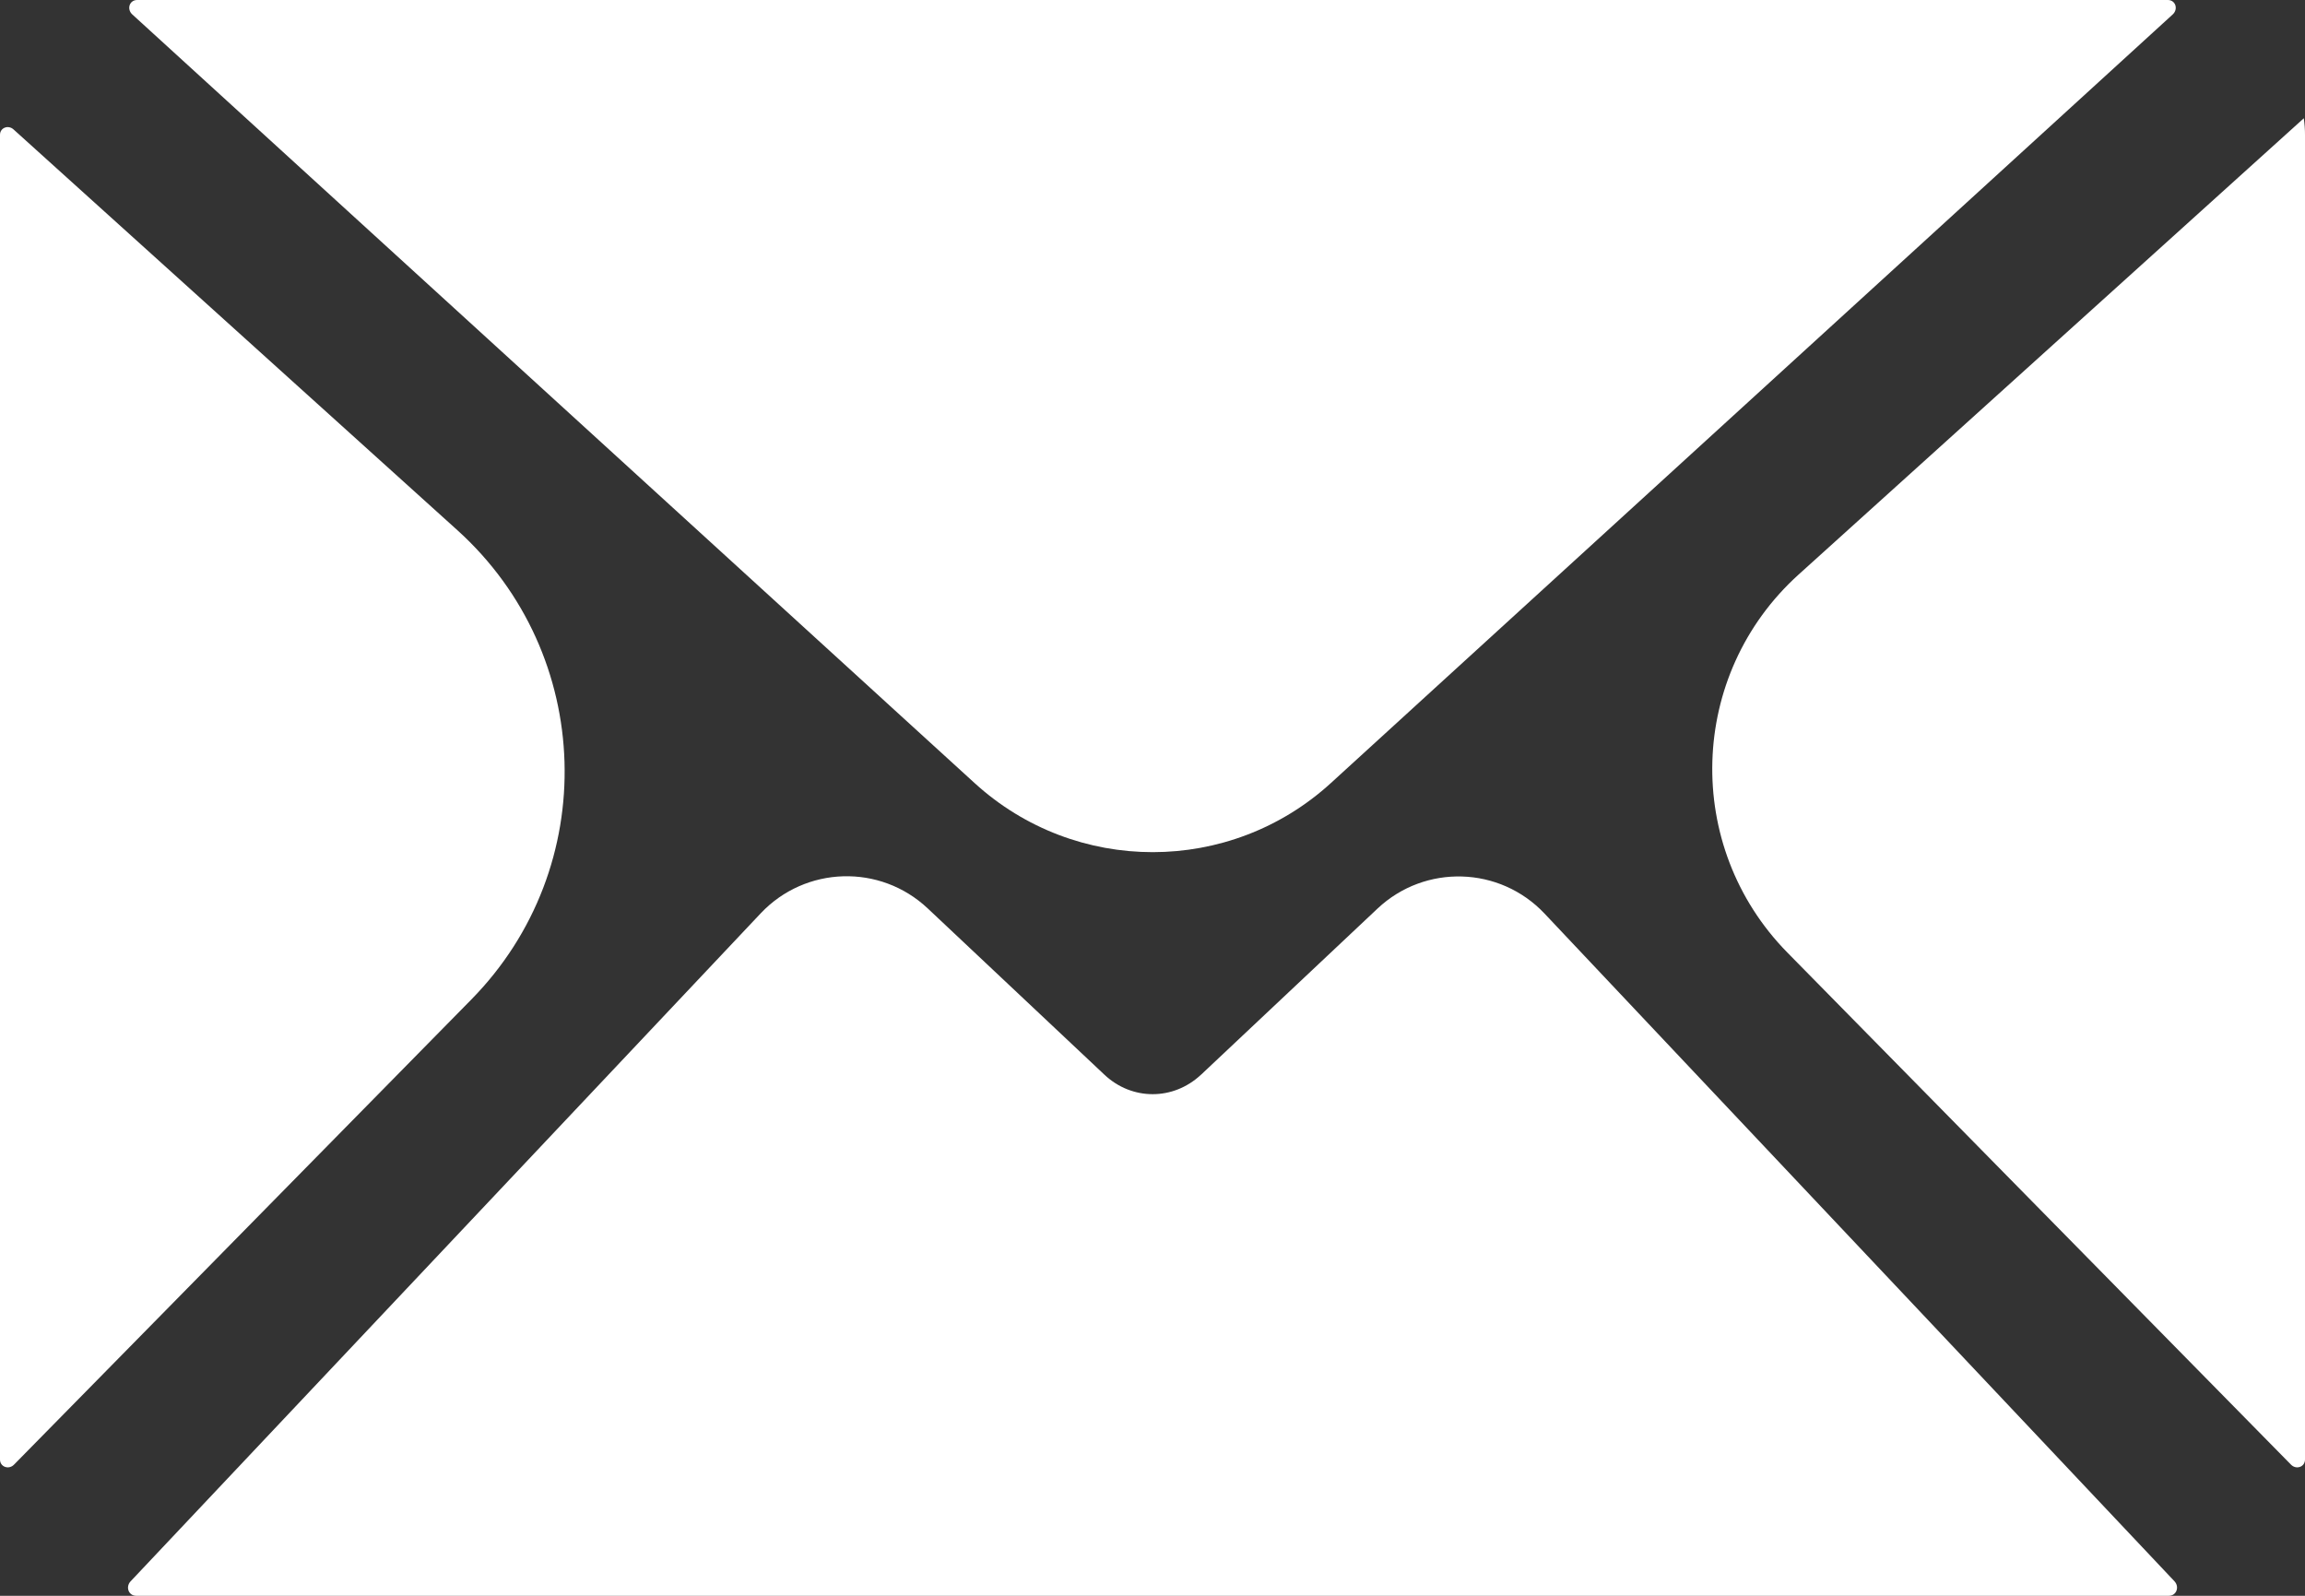
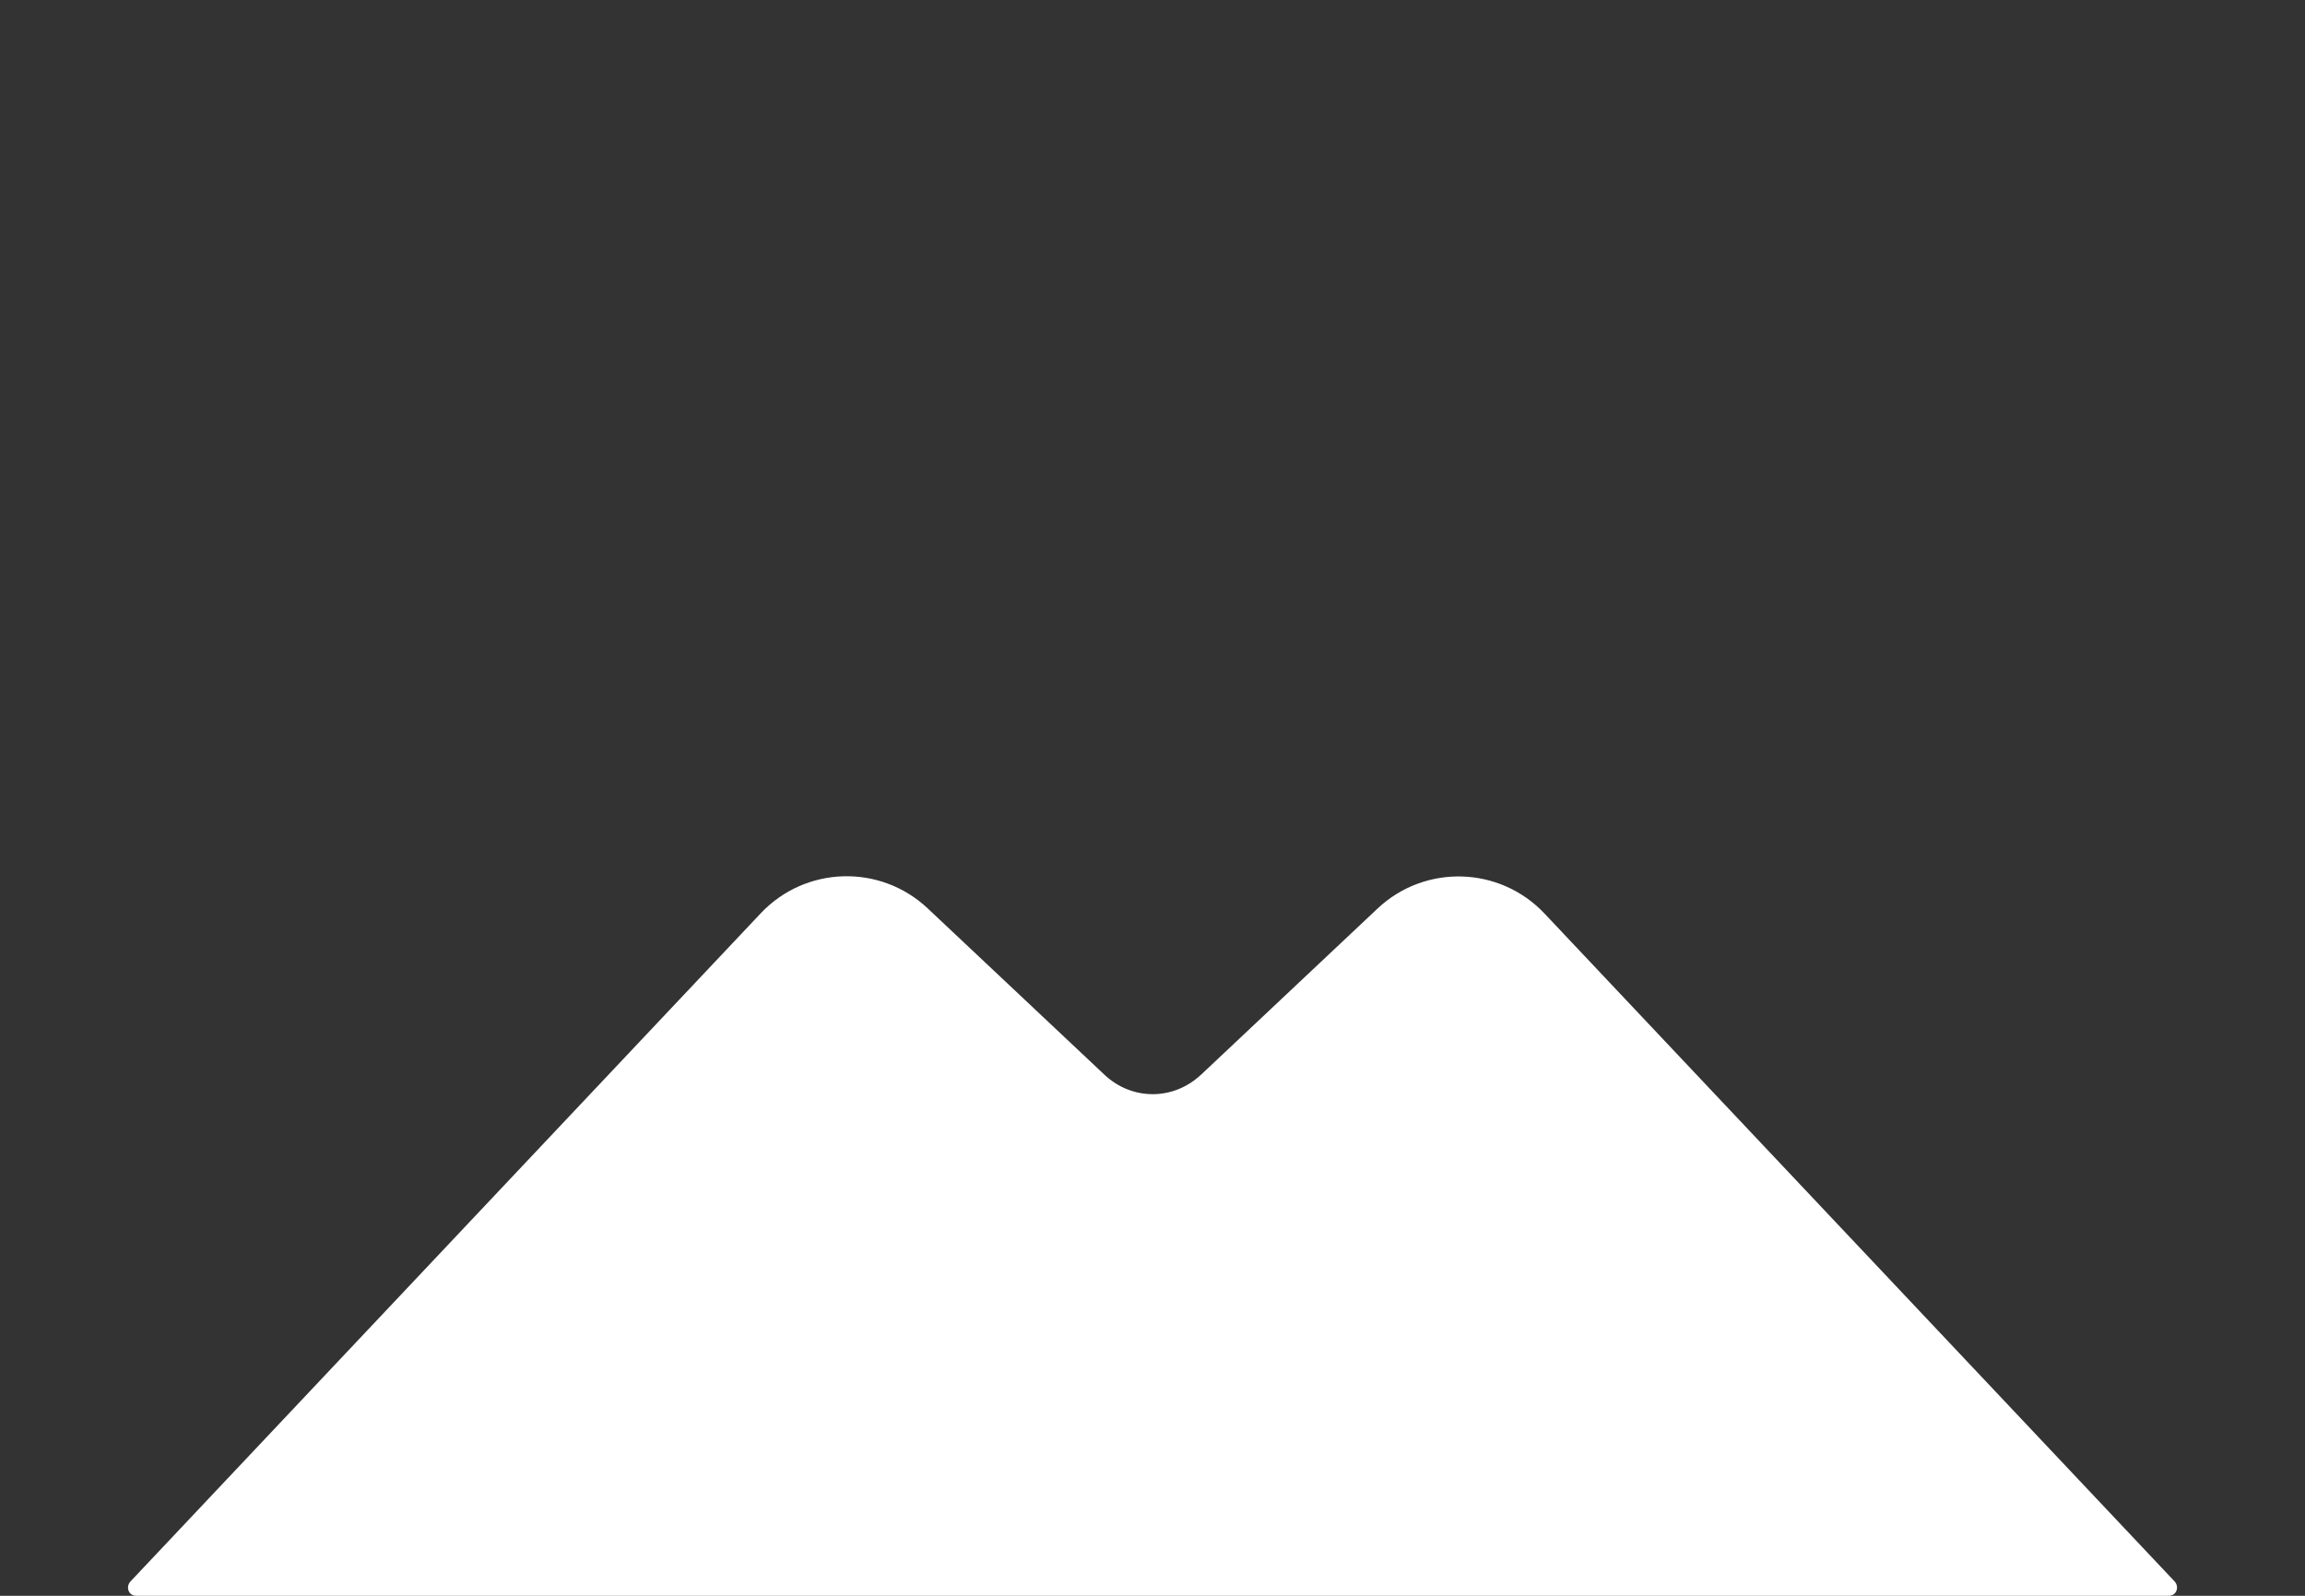
<svg xmlns="http://www.w3.org/2000/svg" width="39" height="27" viewBox="0 0 39 27" fill="none">
  <rect x="0" y="0" width="39" height="27" fill="#333333" stroke="none" />
-   <path d="M15.005 11.894C15.005 11.894 15.005 11.894 15.005 11.895L15.031 11.918C15.031 11.918 15.032 11.918 15.033 11.919C15.034 11.919 15.034 11.921 15.035 11.922L16.491 13.25C18.198 14.808 20.811 14.807 22.518 13.249L23.909 11.979L24.074 11.828L36.762 0.244C36.859 0.155 36.811 0 36.679 0H2.321C2.189 0 2.141 0.155 2.238 0.244L14.996 11.886C14.996 11.886 15.001 11.891 15.004 11.894C15.004 11.894 15.004 11.894 15.005 11.894Z" fill="white" />
-   <path d="M0.228 2.189C0.139 2.109 0 2.161 0 2.281V24.695C0 24.82 0.149 24.871 0.236 24.782L7.975 16.911C10.17 14.679 10.062 11.069 7.739 8.971L0.228 2.189Z" fill="white" />
  <path d="M20.322 18.183C20.321 18.183 20.32 18.184 20.32 18.184C20.086 18.403 19.795 18.513 19.503 18.513C19.211 18.513 18.919 18.403 18.686 18.183L15.697 15.37C14.893 14.613 13.629 14.65 12.871 15.453L2.21 26.755C2.121 26.849 2.175 27 2.304 27H36.697C36.826 27 36.88 26.848 36.791 26.754L26.133 15.457C25.375 14.654 24.111 14.616 23.307 15.373L20.323 18.182C20.323 18.182 20.322 18.183 20.322 18.183Z" fill="white" />
-   <path d="M38.981 2C38.981 2 38.981 2 38.981 2L30.432 9.721C28.561 11.411 28.475 14.32 30.243 16.118L38.764 24.782C38.852 24.871 39 24.82 39 24.695V2.281C39 2.186 38.993 2.093 38.98 2C38.98 2 38.981 2 38.981 2Z" fill="white" />
</svg>